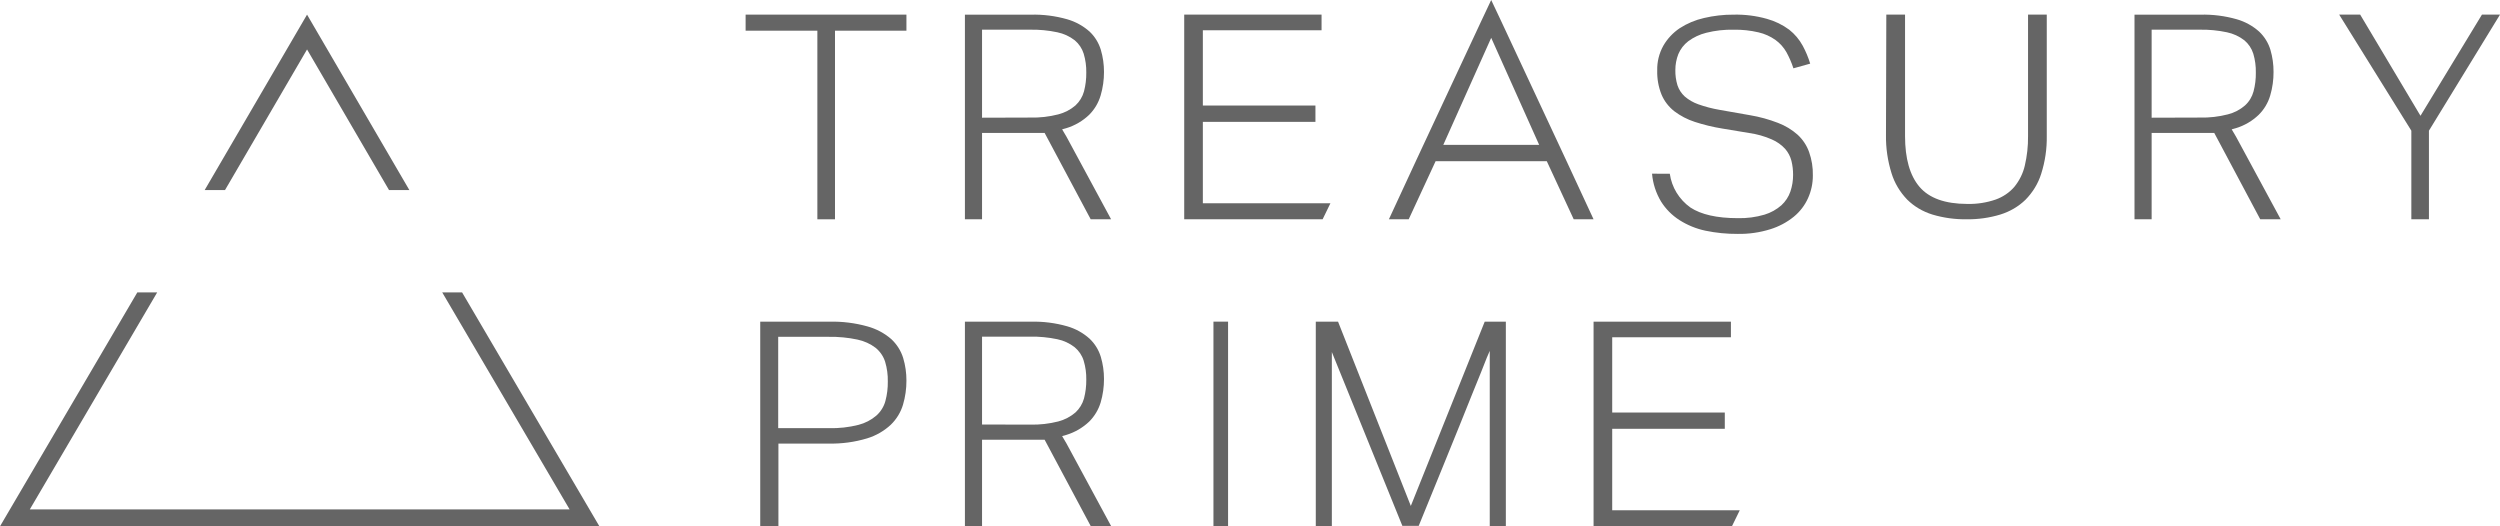
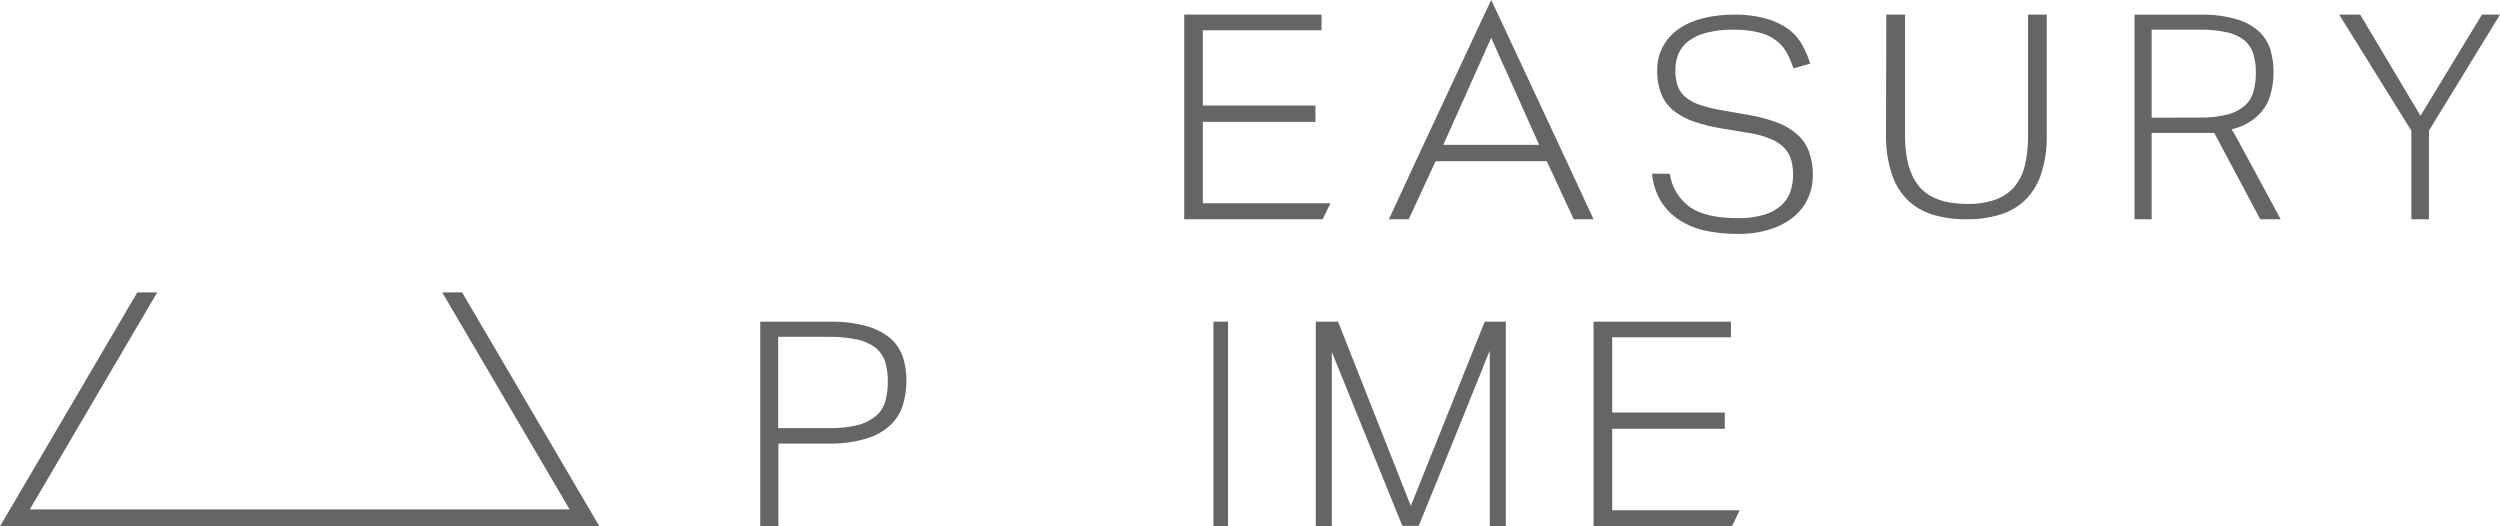
<svg xmlns="http://www.w3.org/2000/svg" width="171px" height="36px" viewBox="0 0 171 36" version="1.1">
  <title>tp-logo</title>
  <g id="Page-1" stroke="none" stroke-width="1" fill="none" fill-rule="evenodd">
    <g id="tp-logo" fill="#656565" fill-rule="nonzero">
      <polygon id="Path" points="109 22 118.395 22 118.395 23.07 110.275 23.07 110.275 28.219 117.976 28.219 117.976 29.328 110.275 29.328 110.275 34.901 119 34.901 118.463 36 109 36" />
      <path d="M52,22.003 L56.722,22.003 C57.606,21.98 58.488,22.09 59.336,22.327 C59.942,22.494 60.499,22.791 60.965,23.196 C61.346,23.552 61.625,23.994 61.776,24.482 C61.928,24.988 62.003,25.512 62,26.038 C62.002,26.594 61.923,27.148 61.765,27.684 C61.611,28.199 61.325,28.669 60.932,29.051 C60.475,29.478 59.92,29.798 59.31,29.984 C58.465,30.239 57.582,30.359 56.696,30.341 L53.244,30.341 L53.244,36 L52,36 L52,22.003 Z M56.703,29.286 C57.382,29.303 58.06,29.228 58.716,29.062 C59.173,28.945 59.594,28.727 59.945,28.424 C60.246,28.154 60.459,27.809 60.562,27.427 C60.678,26.992 60.733,26.544 60.726,26.095 C60.736,25.639 60.674,25.184 60.543,24.745 C60.426,24.376 60.202,24.047 59.897,23.794 C59.534,23.517 59.108,23.323 58.653,23.228 C58.006,23.09 57.344,23.027 56.681,23.039 L53.229,23.039 L53.229,29.286 L56.703,29.286 Z" id="Shape" />
      <polygon id="Path" points="83 22 84 22 84 36 83 36" />
      <path d="M90,22 L91.522,22 L96.5,34.606 L101.555,22 L103,22 L103,36 L101.899,36 L101.899,24.001 C101.835,24.118 101.632,24.621 101.285,25.509 C101.13,25.89 100.934,26.368 100.706,26.935 C100.478,27.502 100.187,28.23 99.846,29.075 C99.506,29.92 99.103,30.908 98.64,32.045 C98.177,33.183 97.644,34.495 97.04,35.968 L95.921,35.968 L91.098,24.079 L91.098,36 L90,36 L90,22 Z" id="Path" />
-       <polygon id="Path" points="55.908 2.099 51 2.099 51 1 62 1 62 2.099 57.114 2.099 57.114 15 55.908 15" />
      <path d="M114.214,11.884 C114.344,12.81 114.853,13.644 115.625,14.194 C116.351,14.671 117.427,14.922 118.861,14.922 C119.481,14.938 120.099,14.857 120.693,14.682 C121.122,14.552 121.517,14.332 121.851,14.038 C122.132,13.778 122.343,13.454 122.465,13.096 C122.588,12.728 122.65,12.344 122.647,11.957 C122.649,11.637 122.612,11.318 122.536,11.007 C122.459,10.705 122.313,10.423 122.107,10.185 C121.854,9.909 121.543,9.688 121.195,9.538 C120.7,9.32 120.176,9.172 119.639,9.097 L117.818,8.795 C117.175,8.692 116.541,8.538 115.923,8.337 C115.417,8.173 114.944,7.927 114.523,7.609 C114.14,7.309 113.84,6.92 113.652,6.478 C113.439,5.95 113.338,5.386 113.354,4.819 C113.339,4.227 113.484,3.643 113.774,3.123 C114.049,2.648 114.431,2.24 114.891,1.93 C115.398,1.602 115.96,1.366 116.552,1.232 C117.212,1.076 117.888,0.999 118.567,1.002 C119.342,0.983 120.115,1.08 120.86,1.29 C121.41,1.443 121.927,1.694 122.383,2.032 C122.762,2.332 123.074,2.703 123.303,3.123 C123.516,3.515 123.689,3.927 123.817,4.353 L122.67,4.673 C122.545,4.29 122.384,3.918 122.189,3.564 C122.004,3.239 121.75,2.956 121.445,2.734 C121.097,2.488 120.704,2.311 120.287,2.214 C119.731,2.083 119.16,2.022 118.589,2.032 C117.954,2.017 117.32,2.088 116.705,2.243 C116.26,2.354 115.842,2.55 115.476,2.821 C115.176,3.052 114.942,3.356 114.798,3.702 C114.662,4.05 114.592,4.42 114.594,4.793 C114.587,5.145 114.636,5.496 114.739,5.834 C114.835,6.124 115.004,6.385 115.23,6.594 C115.503,6.83 115.819,7.013 116.161,7.133 C116.636,7.302 117.126,7.43 117.624,7.515 L119.695,7.879 C120.352,7.989 120.996,8.166 121.616,8.406 C122.11,8.593 122.564,8.867 122.956,9.214 C123.312,9.542 123.581,9.949 123.742,10.4 C123.924,10.914 124.011,11.456 123.999,12.001 C124.002,12.534 123.891,13.062 123.671,13.55 C123.452,14.041 123.12,14.476 122.7,14.82 C122.226,15.206 121.679,15.497 121.091,15.679 C120.369,15.904 119.615,16.012 118.857,15.999 C118.117,16.004 117.38,15.931 116.656,15.781 C116.021,15.647 115.417,15.4 114.873,15.053 C114.362,14.726 113.932,14.292 113.614,13.783 C113.266,13.202 113.056,12.552 113,11.88 L114.214,11.884 Z" id="Path" />
      <path d="M129.024,1 L130.305,1 L130.305,9.305 C130.305,10.848 130.635,12.007 131.295,12.781 C131.956,13.555 133.042,13.945 134.553,13.949 C135.218,13.965 135.879,13.864 136.5,13.65 C137.005,13.47 137.447,13.17 137.781,12.781 C138.131,12.35 138.375,11.856 138.496,11.332 C138.652,10.668 138.726,9.99 138.718,9.312 L138.718,1 L139.999,1 L139.999,9.305 C140.013,10.181 139.885,11.053 139.616,11.895 C139.41,12.551 139.042,13.156 138.542,13.664 C138.068,14.126 137.475,14.473 136.817,14.676 C136.078,14.9 135.302,15.009 134.523,14.999 C133.727,15.011 132.935,14.902 132.179,14.676 C131.519,14.472 130.926,14.121 130.454,13.654 C129.954,13.135 129.588,12.521 129.383,11.856 C129.116,11.002 128.987,10.117 129.001,9.228 L129.024,1 Z" id="Path" />
      <polygon id="Path" points="164.936 8.939 160 1 161.436 1 165.561 7.92 169.765 1 171 1 166.139 8.939 166.139 15 164.936 15" />
      <path d="M107.156,11.027 L106.633,9.907 L102.676,1.436 L101.998,0 L101.321,1.436 L97.363,9.907 L96.841,11.027 L95,15 L96.355,15 L98.195,11.027 L105.801,11.027 L107.642,15 L109,15 L107.156,11.027 Z M98.722,9.907 L101.998,2.588 L105.278,9.907 L98.722,9.907 Z" id="Shape" />
      <polygon id="Path" points="81 1 90.395 1 90.395 2.07 82.275 2.07 82.275 7.217 89.976 7.217 89.976 8.334 82.275 8.334 82.275 13.905 91 13.905 90.467 15 81 15" />
-       <path d="M76,35.982 L72.948,30.335 C72.948,30.335 72.817,30.107 72.65,29.829 C72.75,29.8 72.86,29.775 72.952,29.743 C73.529,29.565 74.058,29.256 74.497,28.841 C74.865,28.475 75.136,28.023 75.286,27.525 C75.438,27.006 75.515,26.466 75.513,25.925 C75.515,25.413 75.442,24.904 75.297,24.413 C75.153,23.937 74.887,23.506 74.526,23.165 C74.085,22.769 73.56,22.479 72.991,22.317 C72.183,22.087 71.344,21.981 70.504,22.003 L66,22.003 L66,36 L67.172,36 L67.172,30.078 L71.453,30.078 L74.604,35.982 L76,35.982 Z M67.172,29.037 L67.172,28.984 L67.172,28.984 L67.172,23.026 L70.451,23.026 C71.081,23.014 71.71,23.074 72.327,23.204 C72.758,23.294 73.163,23.481 73.51,23.753 C73.799,23.994 74.013,24.313 74.124,24.673 C74.25,25.094 74.31,25.532 74.302,25.971 C74.307,26.404 74.254,26.836 74.146,27.254 C74.043,27.623 73.84,27.955 73.56,28.214 C73.22,28.504 72.819,28.714 72.387,28.827 C71.762,28.986 71.118,29.059 70.472,29.044 L67.172,29.037 Z" id="Shape" />
-       <path d="M76,15 L72.948,9.353 C72.948,9.353 72.817,9.125 72.65,8.847 C72.75,8.818 72.86,8.793 72.952,8.761 C73.53,8.583 74.059,8.273 74.497,7.855 C74.868,7.484 75.139,7.025 75.286,6.521 C75.438,6.002 75.515,5.464 75.513,4.923 C75.515,4.41 75.442,3.899 75.297,3.407 C75.153,2.931 74.887,2.5 74.526,2.159 C74.083,1.767 73.559,1.479 72.991,1.317 C72.183,1.087 71.344,0.981 70.504,1.003 L66,1.003 L66,15 L67.172,15 L67.172,9.093 L71.453,9.093 L74.604,15 L76,15 Z M67.172,8.051 L67.172,8.001 L67.172,8.001 L67.172,2.03 L70.451,2.03 C71.081,2.018 71.71,2.078 72.327,2.209 C72.757,2.298 73.162,2.485 73.51,2.754 C73.798,2.994 74.012,3.312 74.124,3.671 C74.25,4.092 74.31,4.53 74.302,4.969 C74.307,5.401 74.255,5.832 74.146,6.25 C74.044,6.62 73.841,6.954 73.56,7.213 C73.221,7.504 72.82,7.713 72.387,7.823 C71.762,7.984 71.118,8.058 70.472,8.041 L67.172,8.051 Z" id="Shape" />
      <path d="M156,15 L152.946,9.353 C152.946,9.353 152.818,9.125 152.648,8.847 C152.751,8.818 152.857,8.793 152.953,8.761 C153.53,8.583 154.058,8.273 154.494,7.855 C154.867,7.486 155.14,7.026 155.286,6.521 C155.437,6.002 155.513,5.464 155.51,4.923 C155.513,4.41 155.441,3.899 155.297,3.407 C155.152,2.93 154.885,2.5 154.523,2.159 C154.082,1.767 153.559,1.479 152.992,1.317 C152.184,1.087 151.346,0.981 150.506,1.003 L146,1.003 L146,15 L147.172,15 L147.172,9.093 L151.455,9.093 L154.601,15 L156,15 Z M147.172,8.051 L147.172,8.001 L147.172,8.001 L147.172,2.03 L150.453,2.03 C151.083,2.018 151.712,2.078 152.328,2.209 C152.758,2.3 153.162,2.486 153.511,2.754 C153.799,2.994 154.012,3.312 154.125,3.671 C154.25,4.092 154.308,4.53 154.299,4.969 C154.306,5.401 154.253,5.832 154.143,6.25 C154.044,6.621 153.841,6.956 153.557,7.213 C153.219,7.506 152.818,7.715 152.385,7.823 C151.761,7.984 151.118,8.058 150.474,8.041 L147.172,8.051 Z" id="Shape" />
-       <polygon id="Path" points="15.391 13 21.002 3.382 26.609 13 28 13 21.002 1 14 13" />
      <polygon id="Path" points="31.607 20 30.248 20 38.961 34.842 2.039 34.842 10.752 20 9.393 20 0 36 41 36" />
    </g>
  </g>
</svg>